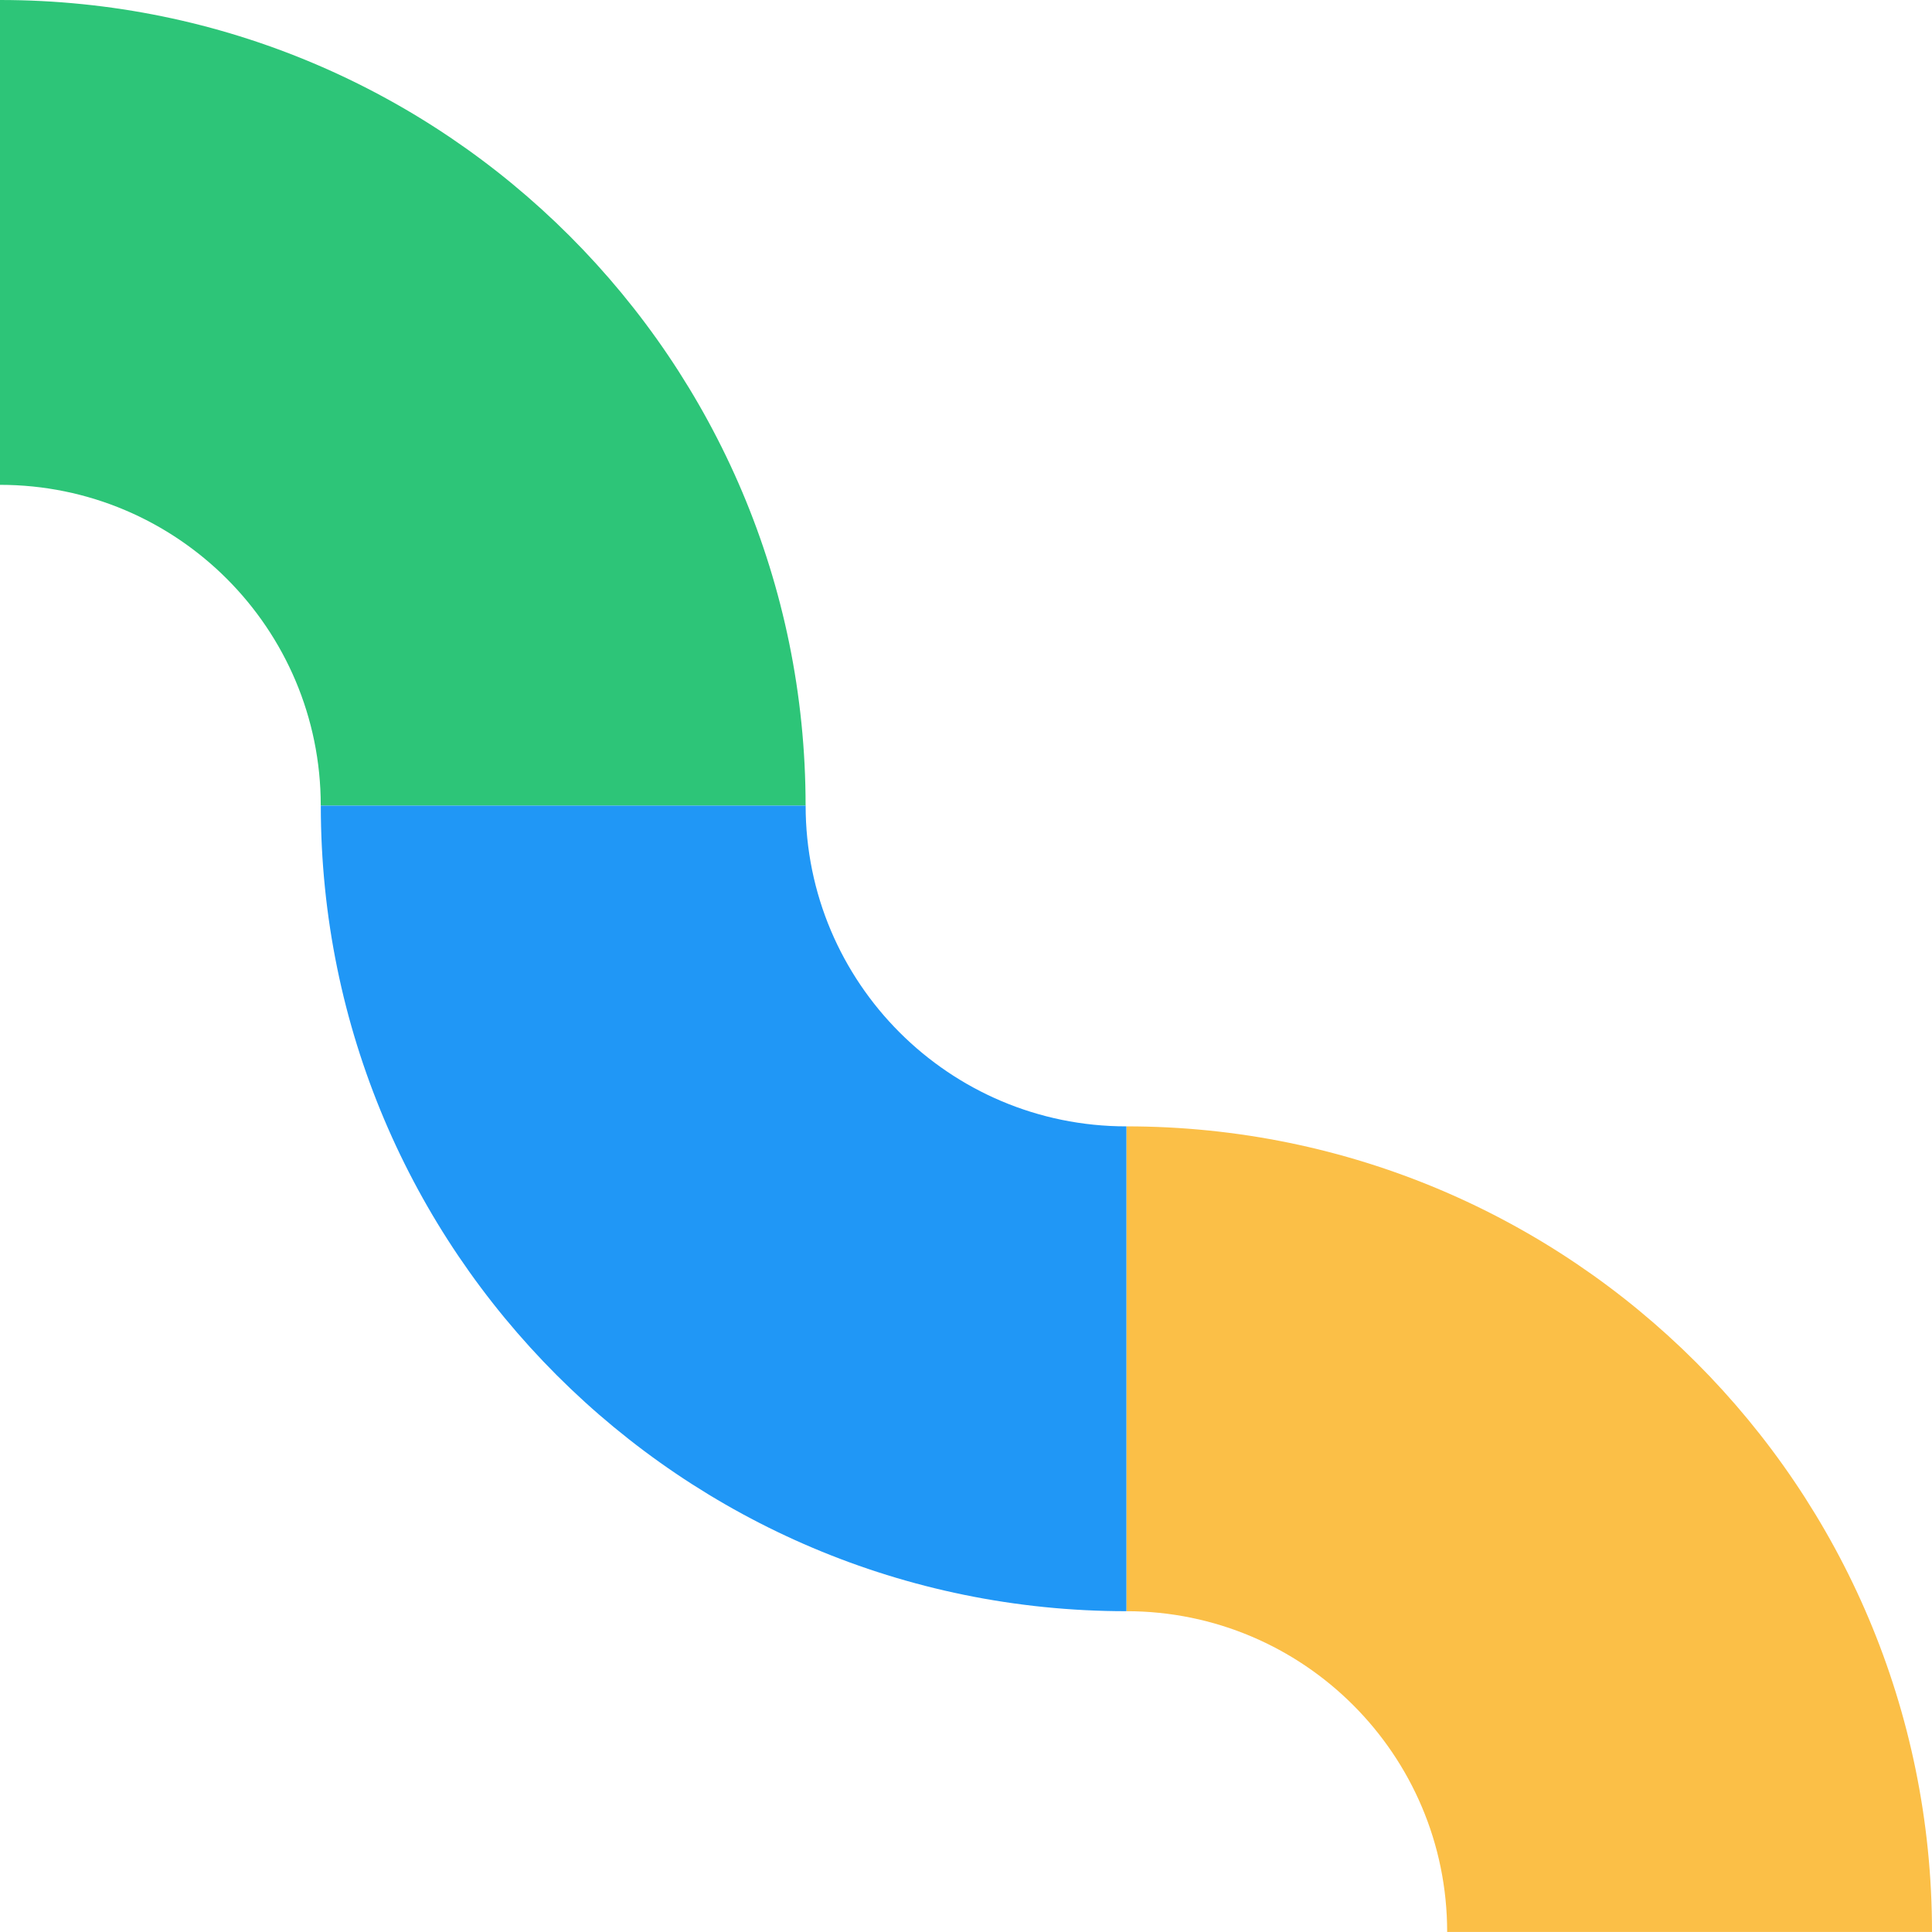
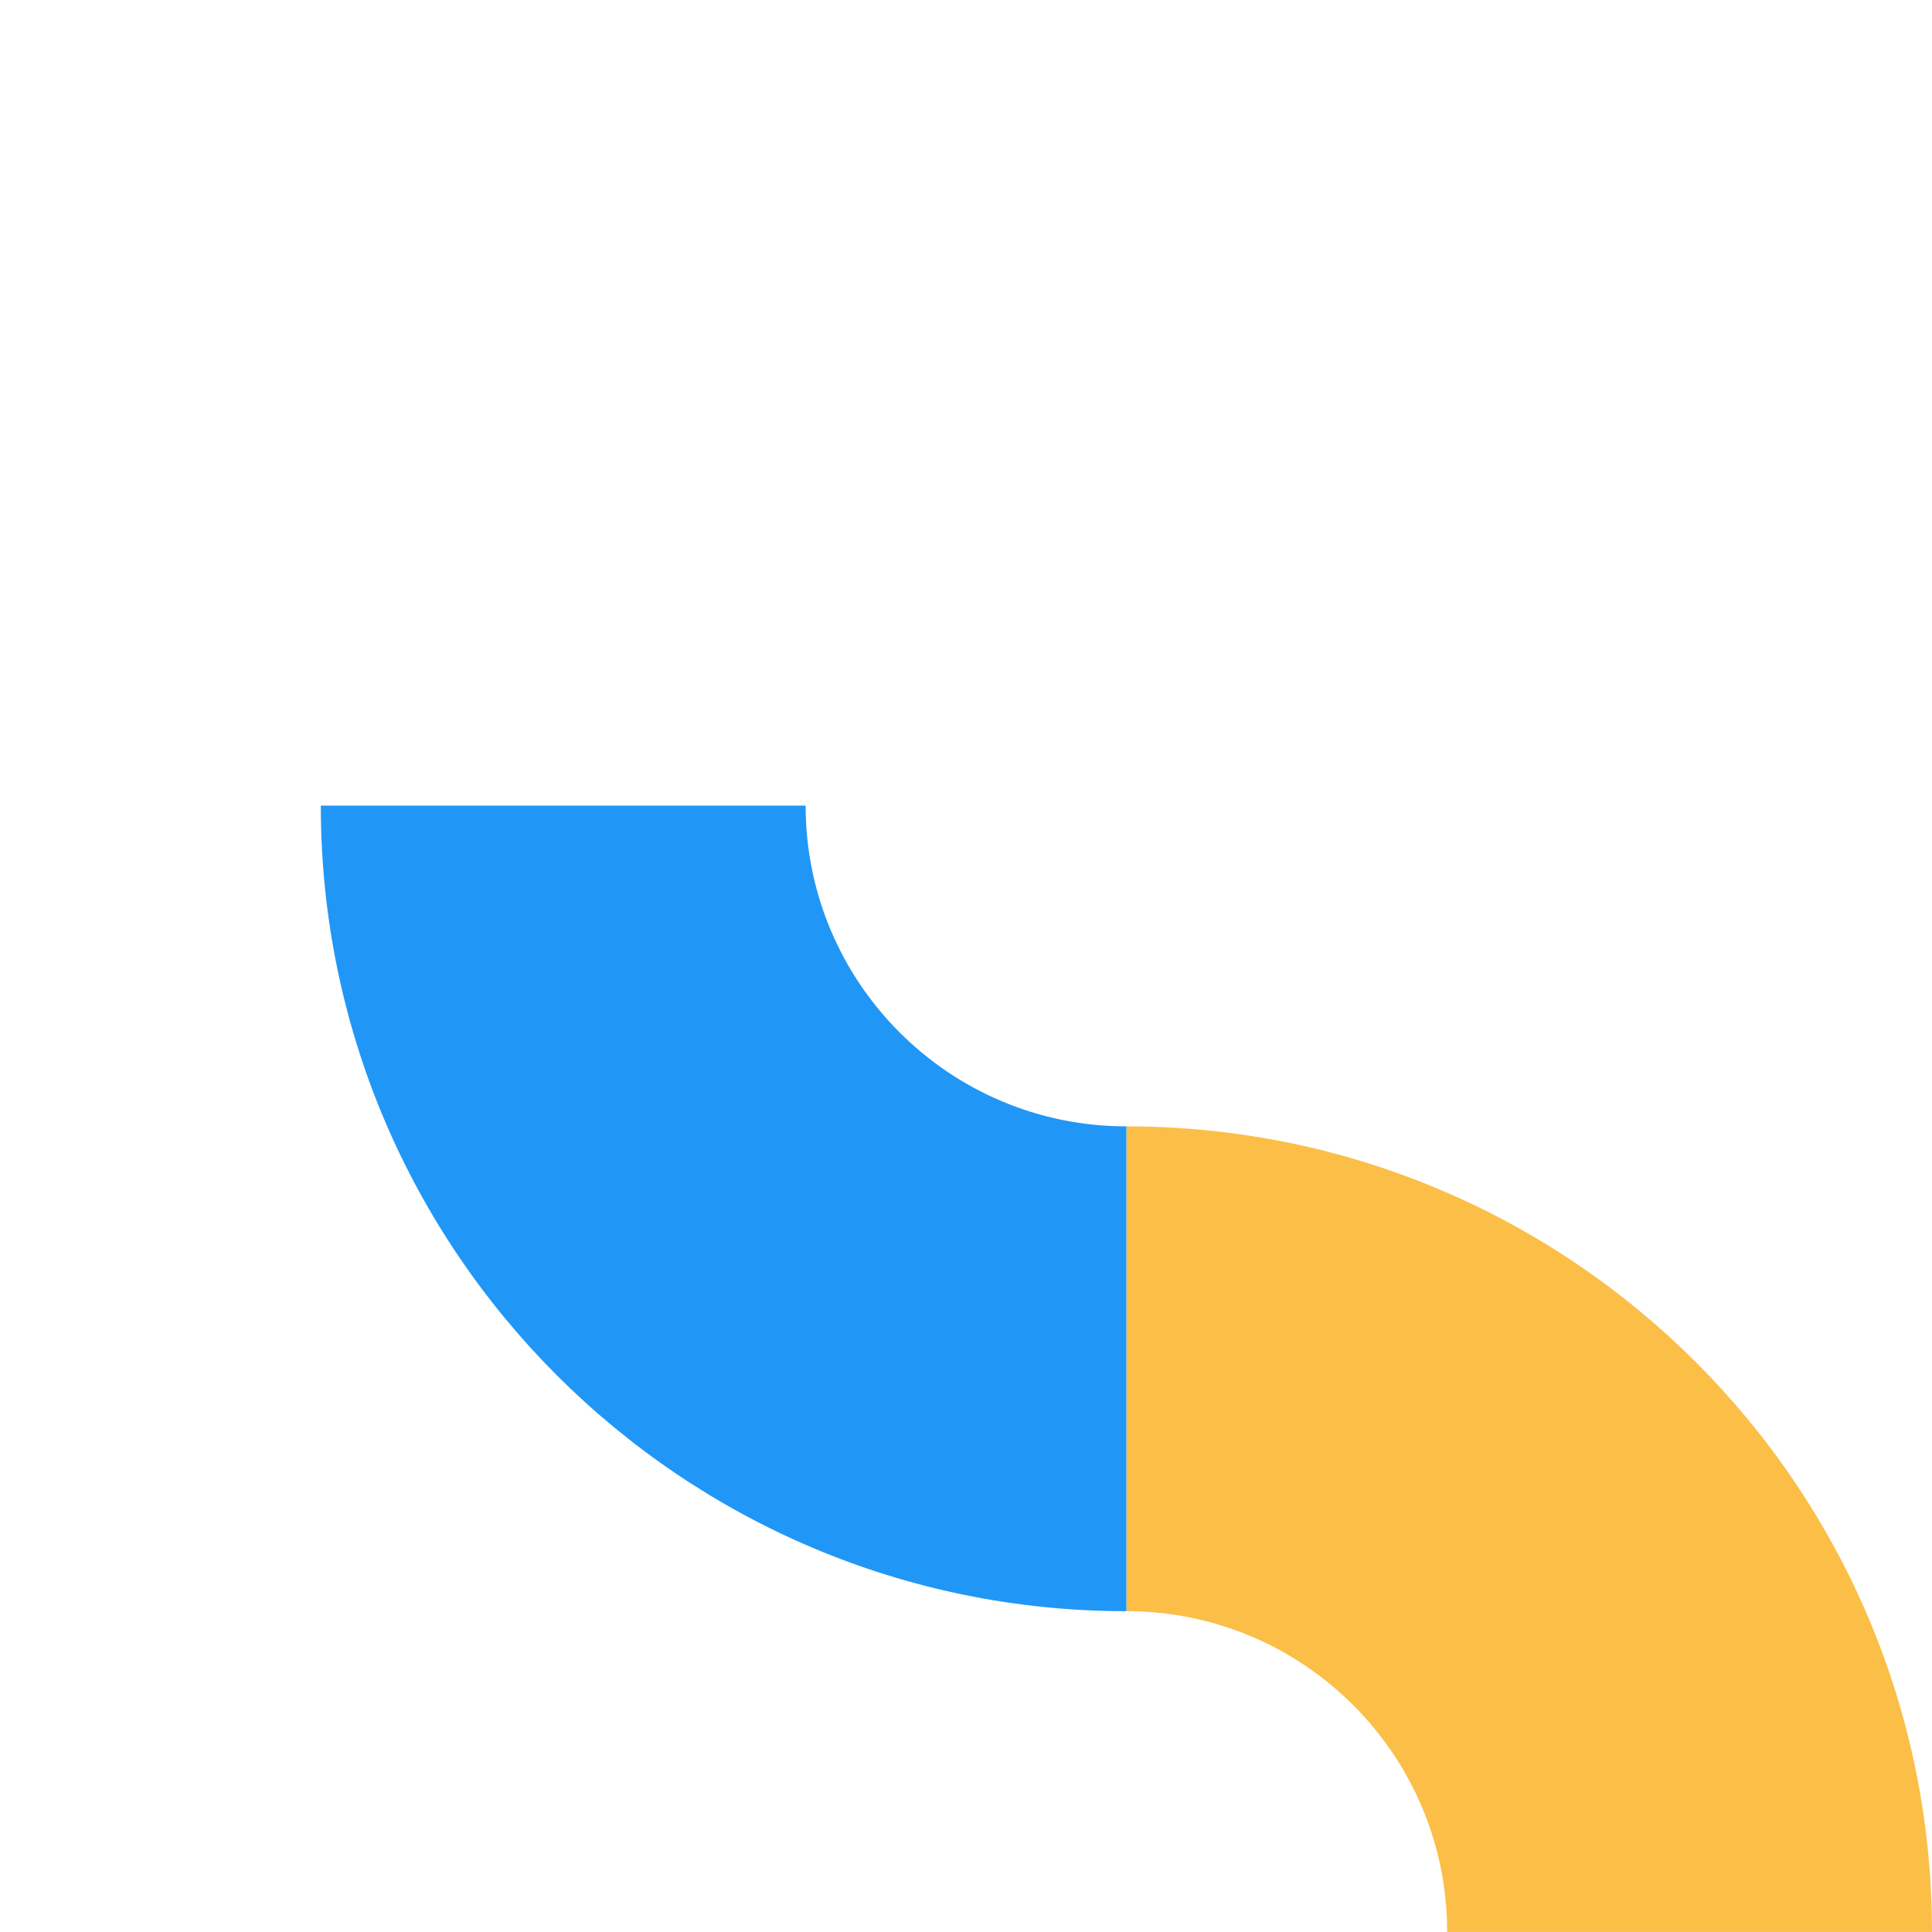
<svg xmlns="http://www.w3.org/2000/svg" width="245" height="245" viewBox="0 0 245 245" fill="none">
  <path fill-rule="evenodd" clip-rule="evenodd" d="M142.841 142.836C199.261 142.836 245 188.575 245 244.995H183.517C183.517 222.527 165.303 204.318 142.841 204.318V142.836Z" fill="#FBBF47" />
-   <path fill-rule="evenodd" clip-rule="evenodd" d="M102.159 102.159C102.159 45.739 56.42 0 0 0V61.483C22.468 61.483 40.676 79.697 40.676 102.159H102.159Z" fill="#2DC578" />
  <path fill-rule="evenodd" clip-rule="evenodd" d="M142.841 204.318C86.421 204.318 40.682 158.579 40.682 102.159H102.164C102.164 124.621 120.379 142.836 142.841 142.836V204.318Z" fill="#2097F6" />
</svg>